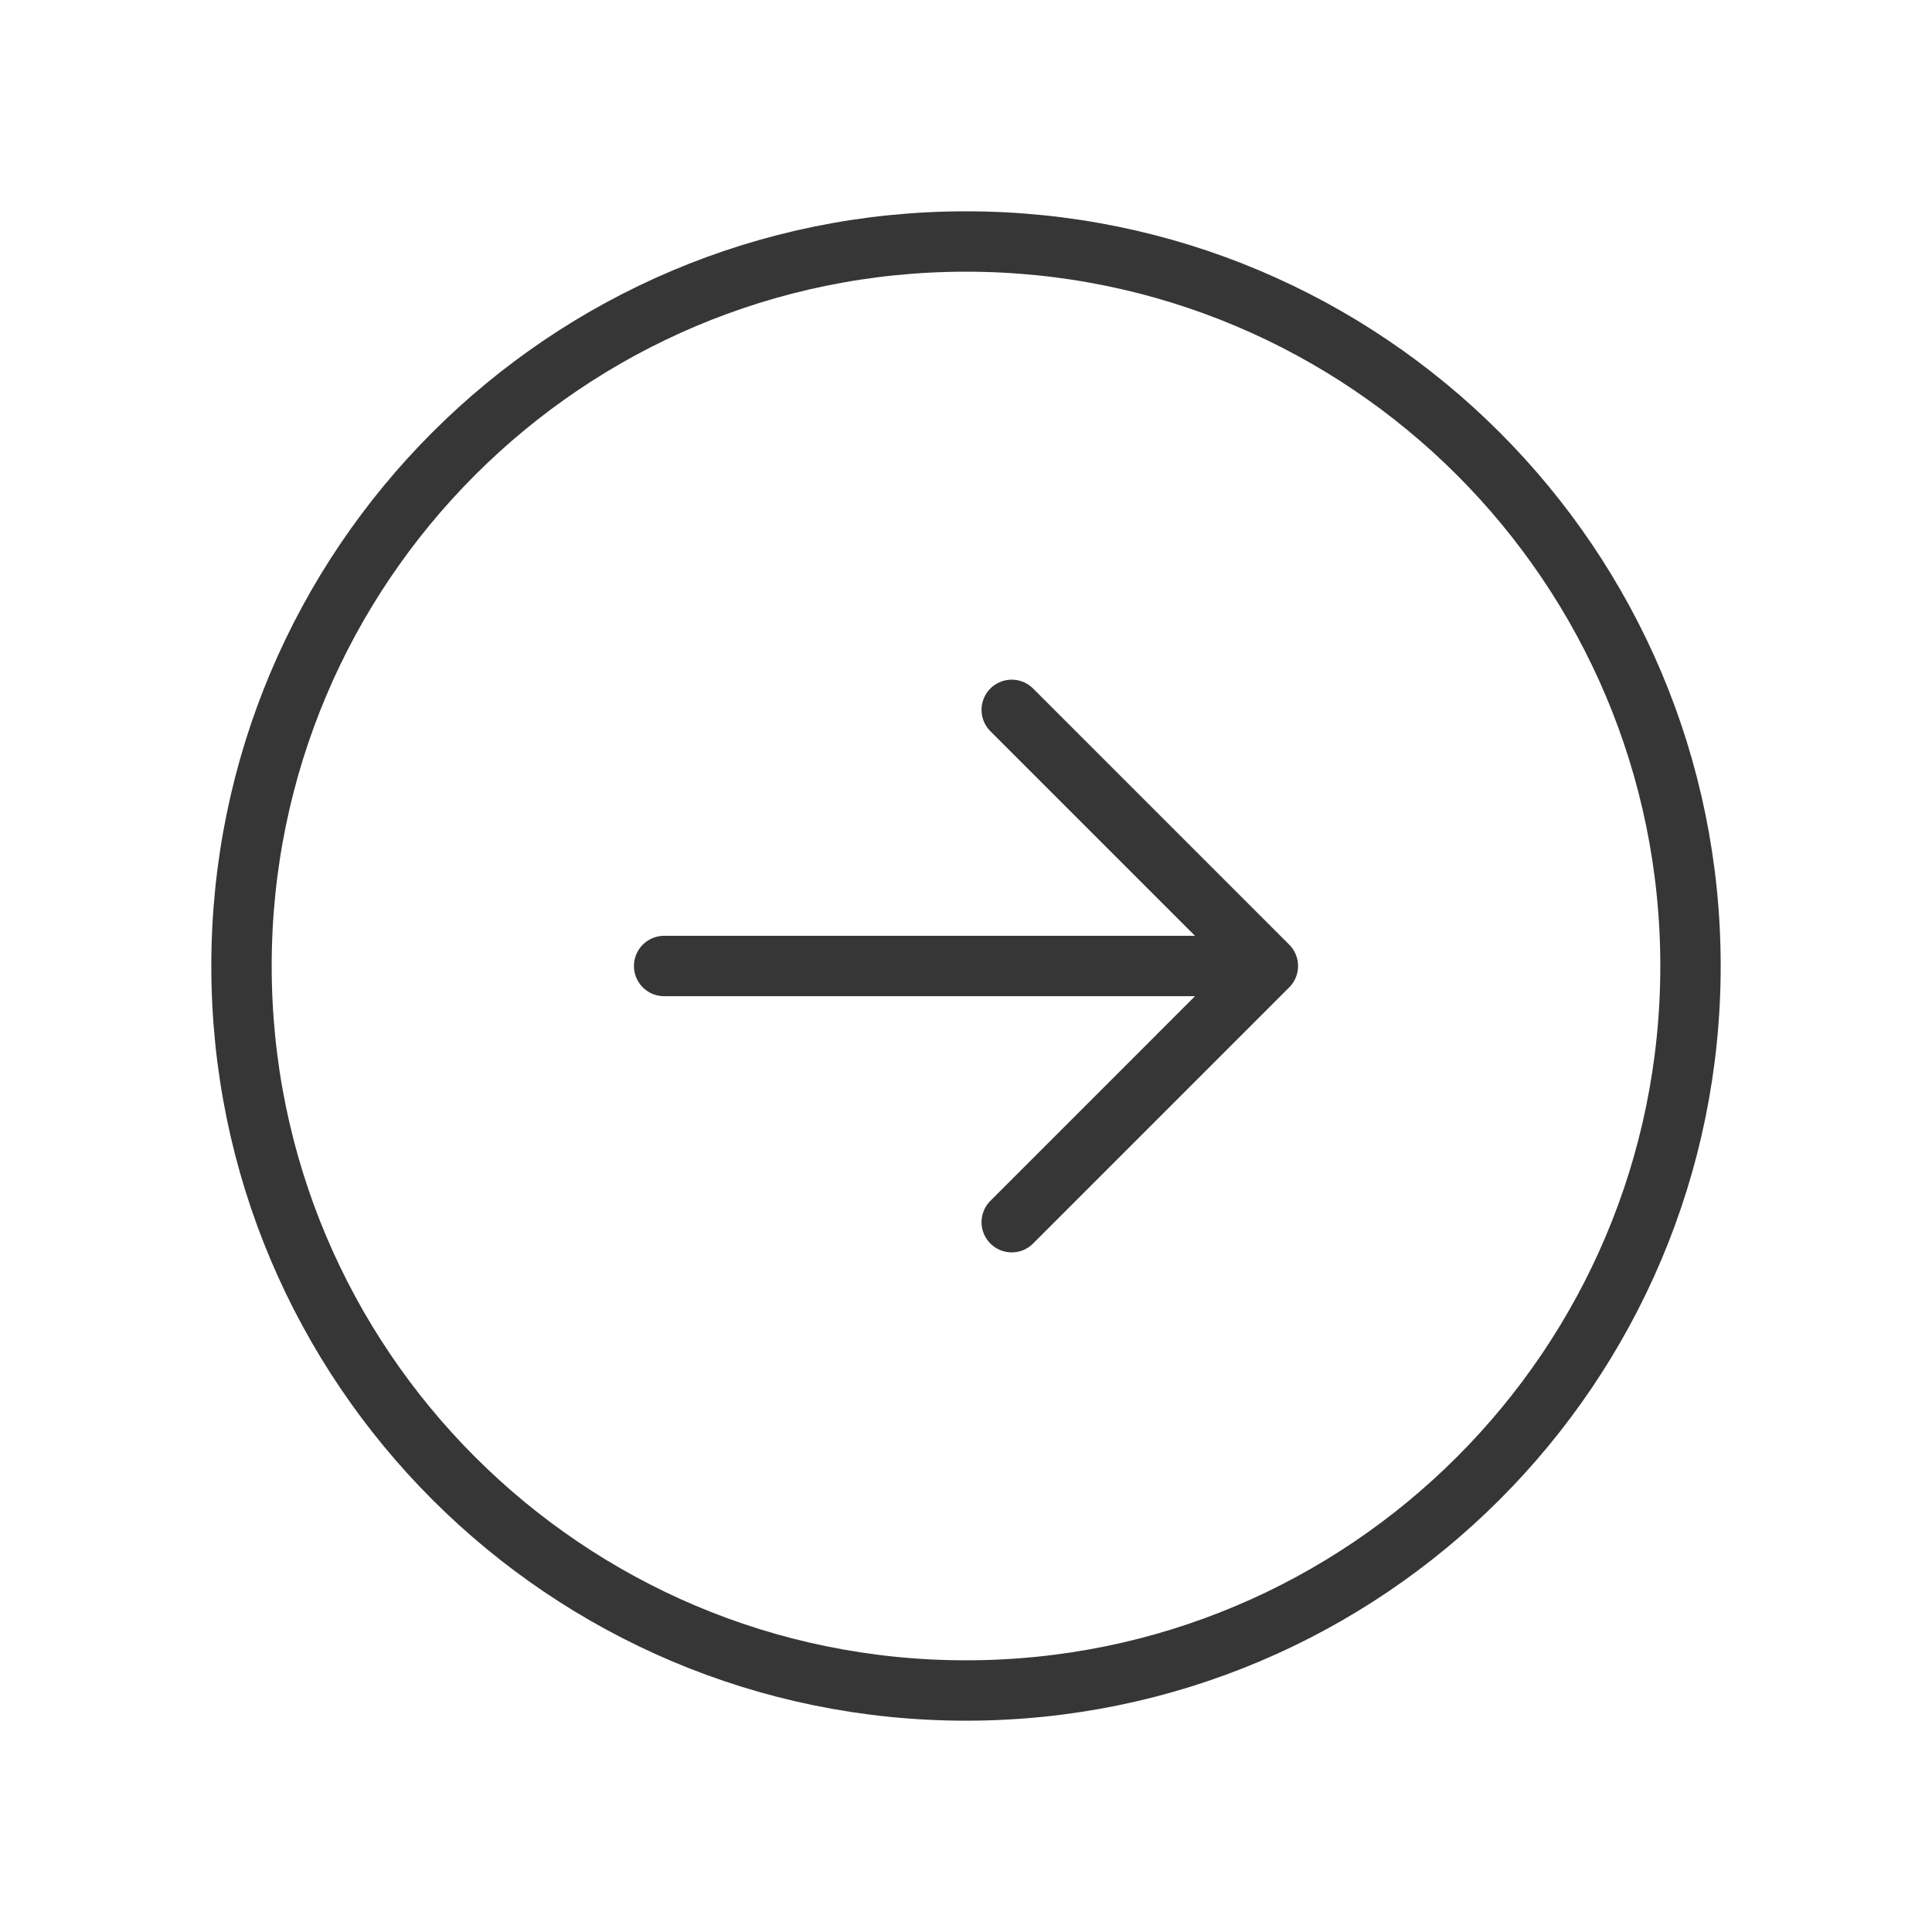
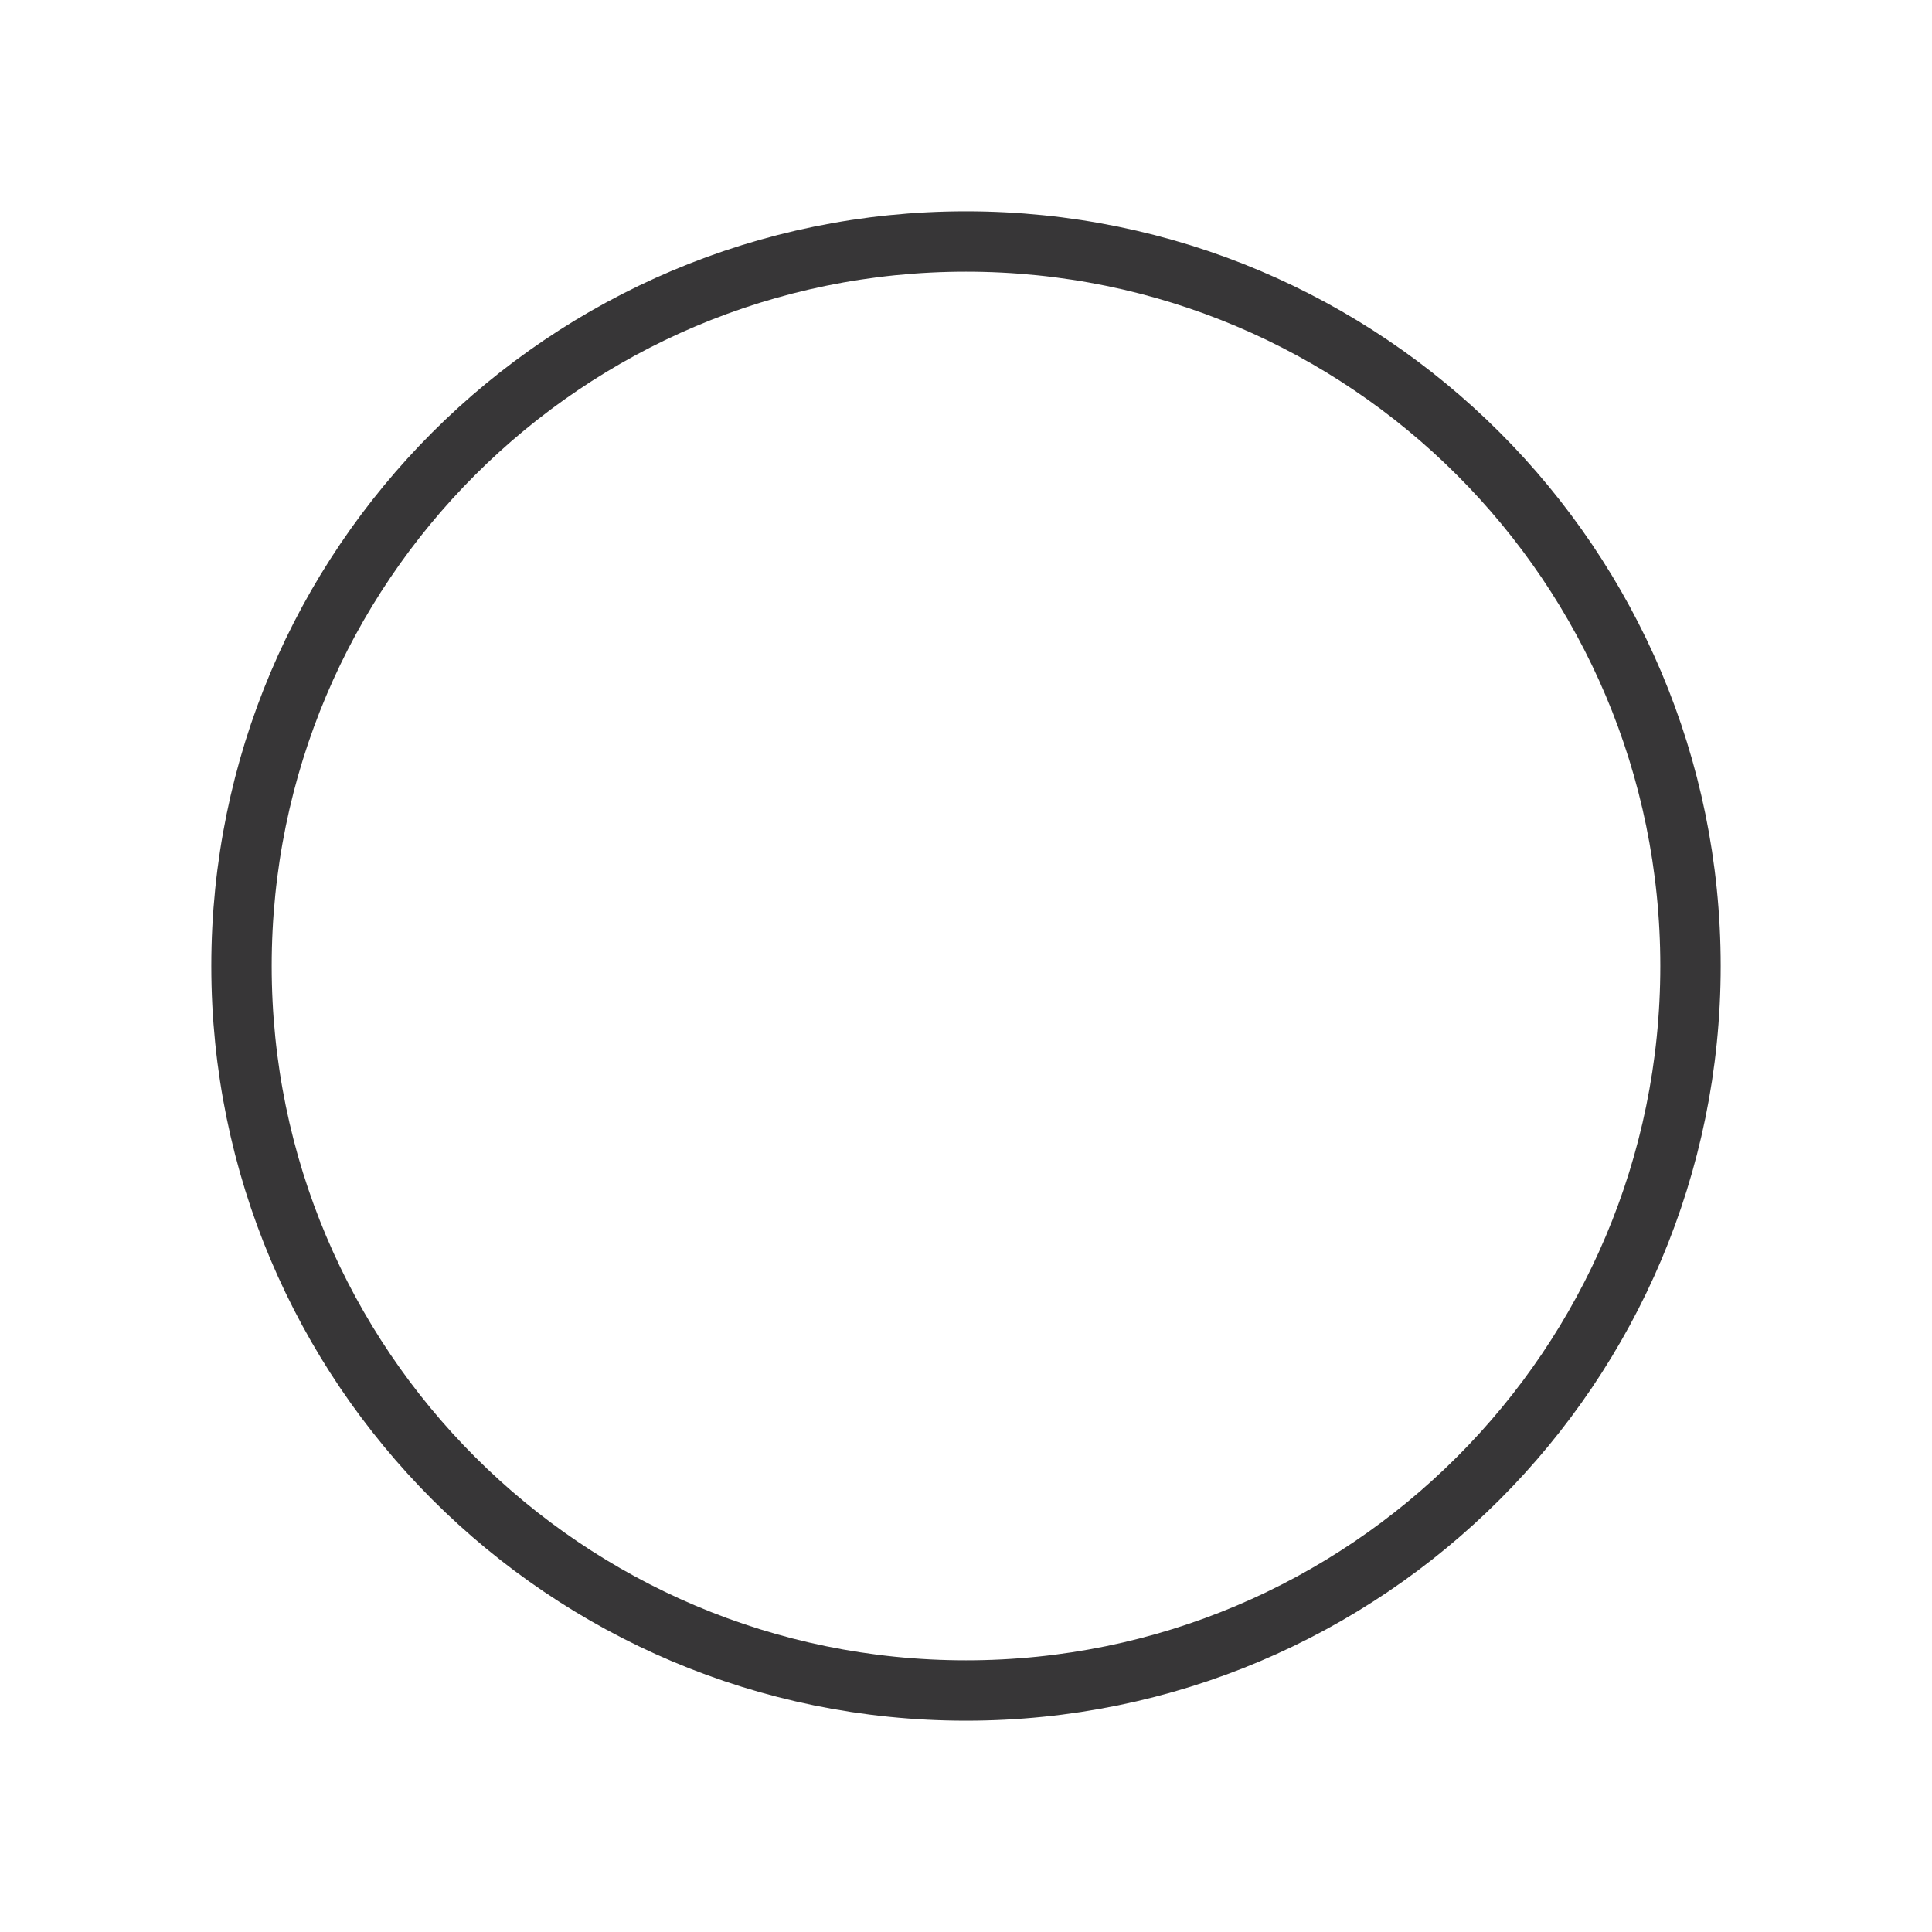
<svg xmlns="http://www.w3.org/2000/svg" width="48" height="48" fill="none" viewBox="0 0 48 48">
  <path stroke="#373637" stroke-miterlimit="10" stroke-width="1.5" d="M24 42c9.941 0 18-8.059 18-18S33.941 6 24 6 6 14.059 6 24s8.059 18 18 18z" />
-   <path stroke="#373637" stroke-linecap="round" stroke-linejoin="round" stroke-width="1.5" d="M25.136 30.365L31.5 24l-6.364-6.364M16.5 24h15" />
</svg>